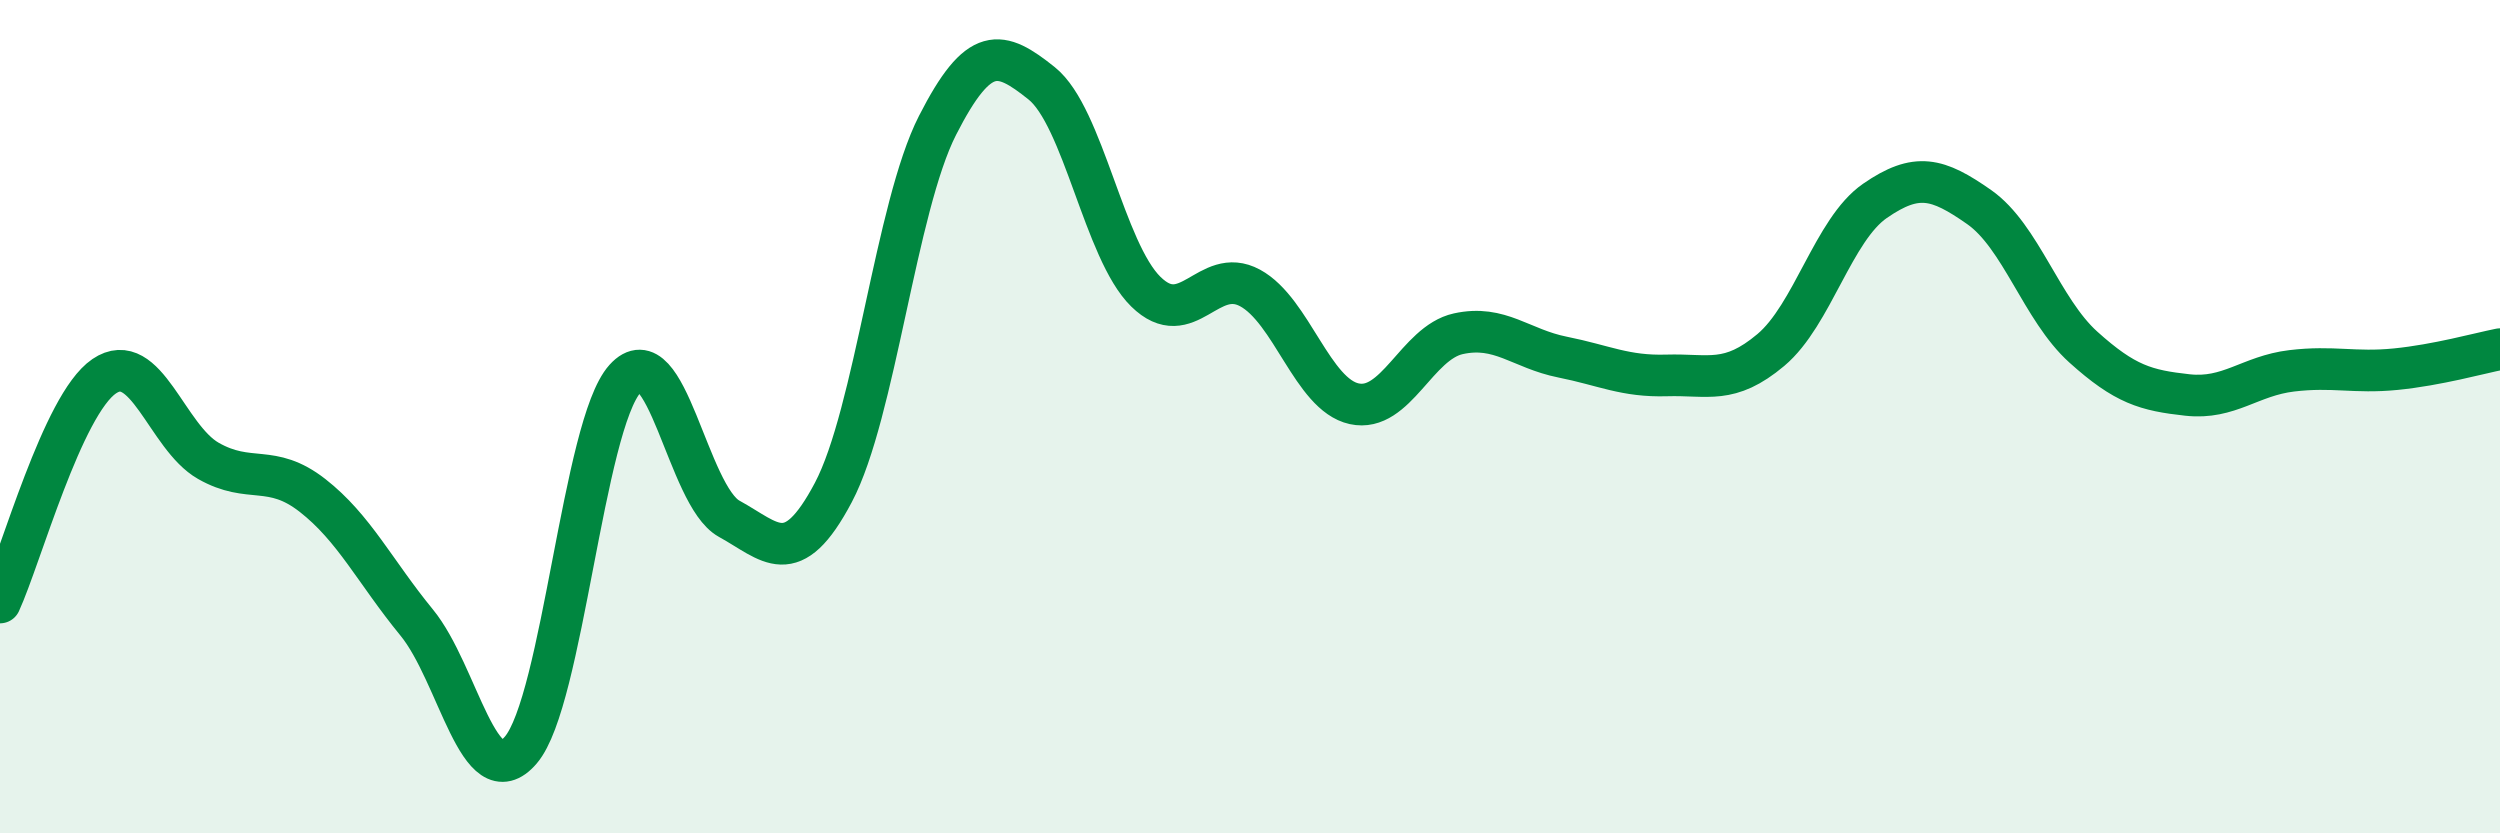
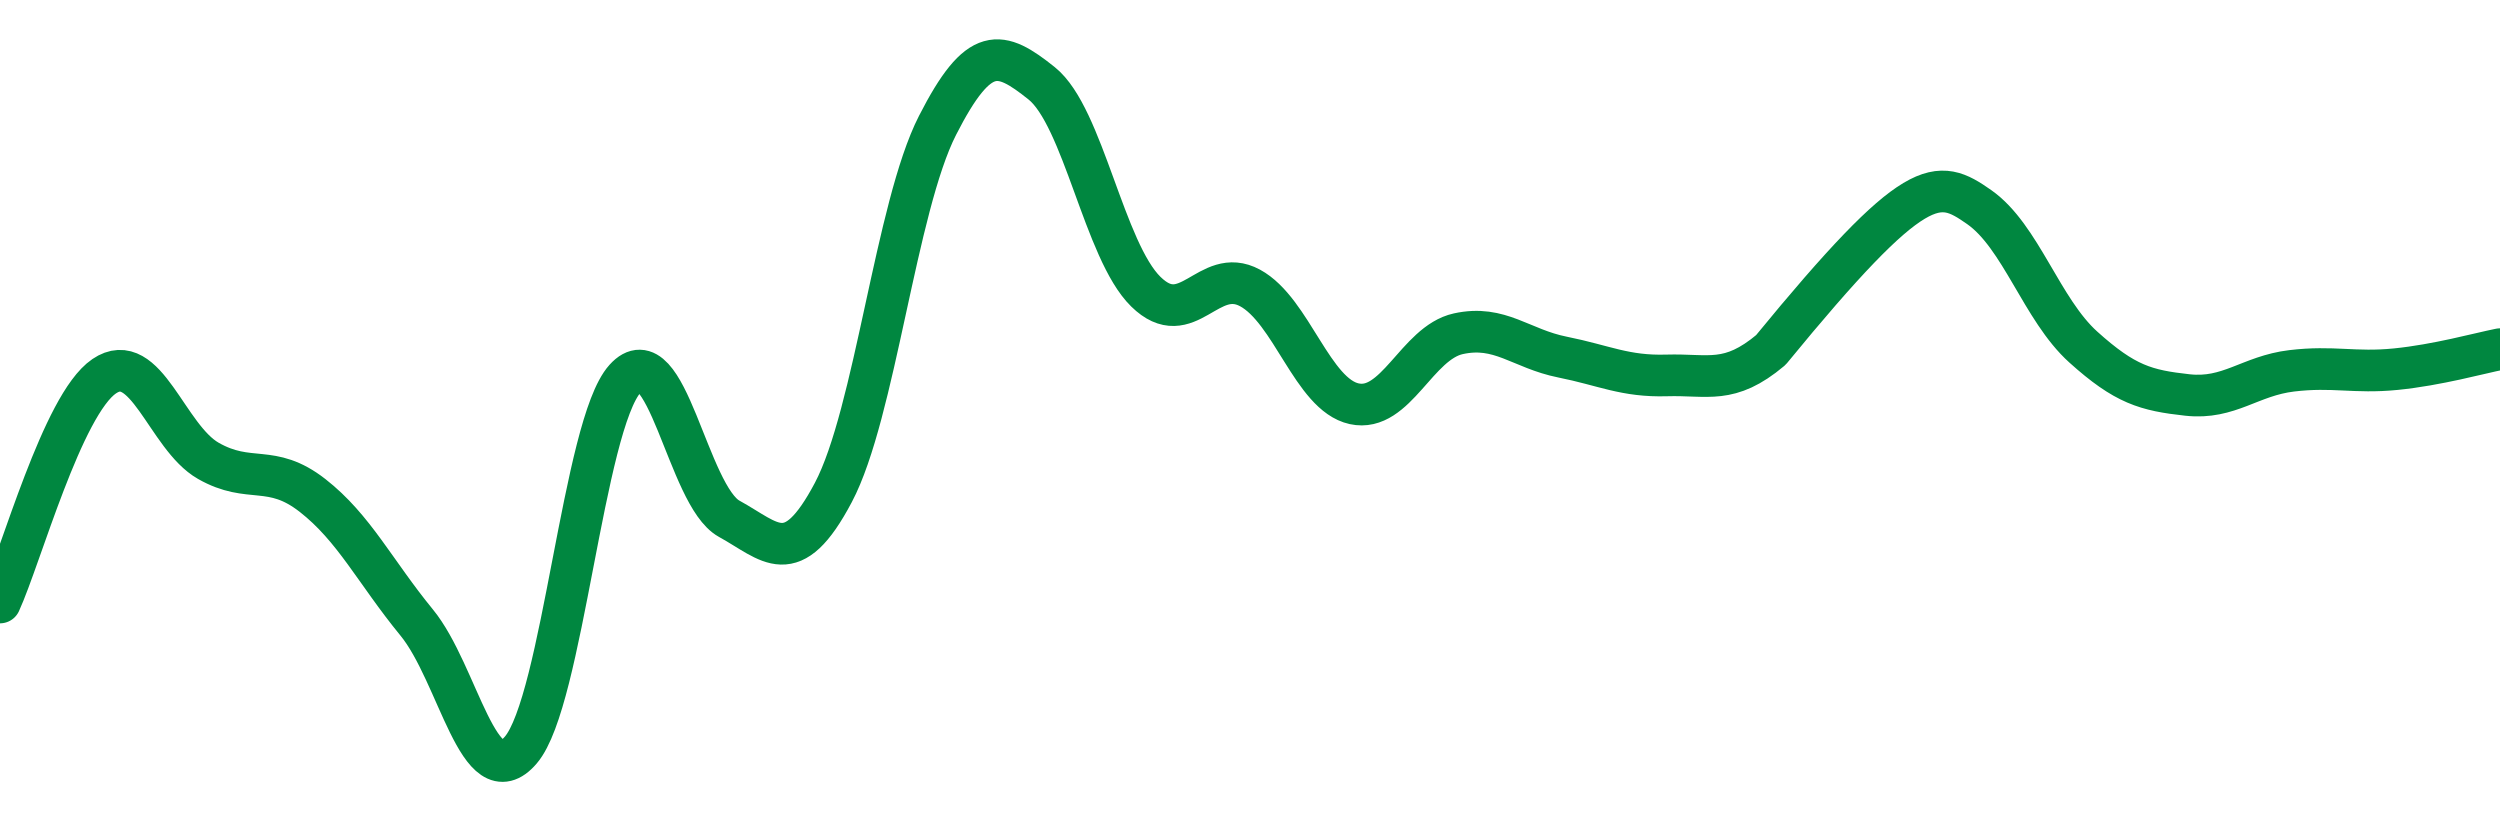
<svg xmlns="http://www.w3.org/2000/svg" width="60" height="20" viewBox="0 0 60 20">
-   <path d="M 0,14.46 C 0.5,13.37 1.5,9.71 2.5,9.03 C 3.5,8.35 4,10.49 5,11.06 C 6,11.63 6.5,11.11 7.5,11.89 C 8.5,12.67 9,13.72 10,14.94 C 11,16.16 11.5,19.17 12.5,18 C 13.5,16.83 14,10.2 15,9.09 C 16,7.98 16.5,11.9 17.5,12.45 C 18.5,13 19,13.71 20,11.82 C 21,9.93 21.5,4.97 22.5,3.01 C 23.5,1.05 24,1.2 25,2 C 26,2.8 26.5,6.02 27.5,7 C 28.5,7.98 29,6.37 30,6.91 C 31,7.45 31.5,9.47 32.5,9.69 C 33.5,9.91 34,8.23 35,8.01 C 36,7.79 36.5,8.37 37.5,8.57 C 38.5,8.77 39,9.04 40,9.01 C 41,8.98 41.5,9.24 42.5,8.4 C 43.5,7.56 44,5.51 45,4.82 C 46,4.13 46.5,4.27 47.5,4.97 C 48.5,5.67 49,7.43 50,8.33 C 51,9.23 51.5,9.37 52.5,9.48 C 53.5,9.59 54,9.02 55,8.9 C 56,8.78 56.5,8.96 57.5,8.86 C 58.5,8.76 59.5,8.48 60,8.38L60 20L0 20Z" fill="#008740" opacity="0.1" stroke-linecap="round" stroke-linejoin="round" />
-   <path d="M 0,14.46 C 0.5,13.37 1.5,9.71 2.5,9.03 C 3.5,8.35 4,10.49 5,11.06 C 6,11.63 6.5,11.11 7.5,11.89 C 8.5,12.67 9,13.72 10,14.94 C 11,16.16 11.5,19.17 12.5,18 C 13.5,16.83 14,10.2 15,9.09 C 16,7.98 16.5,11.9 17.5,12.45 C 18.5,13 19,13.71 20,11.82 C 21,9.93 21.5,4.97 22.5,3.01 C 23.5,1.05 24,1.2 25,2 C 26,2.8 26.5,6.02 27.5,7 C 28.5,7.98 29,6.37 30,6.91 C 31,7.45 31.5,9.47 32.5,9.69 C 33.5,9.91 34,8.23 35,8.01 C 36,7.79 36.5,8.37 37.5,8.57 C 38.5,8.77 39,9.04 40,9.01 C 41,8.98 41.5,9.24 42.5,8.4 C 43.5,7.56 44,5.51 45,4.82 C 46,4.13 46.5,4.27 47.5,4.97 C 48.5,5.67 49,7.43 50,8.33 C 51,9.23 51.5,9.37 52.5,9.48 C 53.5,9.59 54,9.02 55,8.9 C 56,8.78 56.5,8.96 57.5,8.86 C 58.5,8.76 59.5,8.48 60,8.38" stroke="#008740" stroke-width="1" fill="none" stroke-linecap="round" stroke-linejoin="round" />
+   <path d="M 0,14.46 C 0.5,13.37 1.5,9.71 2.5,9.03 C 3.5,8.35 4,10.49 5,11.06 C 6,11.63 6.5,11.11 7.5,11.89 C 8.5,12.67 9,13.72 10,14.94 C 11,16.16 11.5,19.17 12.5,18 C 13.5,16.83 14,10.2 15,9.09 C 16,7.98 16.5,11.9 17.5,12.45 C 18.5,13 19,13.71 20,11.82 C 21,9.93 21.5,4.97 22.5,3.01 C 23.5,1.05 24,1.2 25,2 C 26,2.8 26.5,6.02 27.5,7 C 28.5,7.98 29,6.37 30,6.91 C 31,7.45 31.5,9.47 32.5,9.69 C 33.5,9.91 34,8.23 35,8.01 C 36,7.79 36.5,8.37 37.5,8.57 C 38.5,8.77 39,9.04 40,9.01 C 41,8.98 41.5,9.24 42.5,8.4 C 46,4.13 46.5,4.27 47.5,4.97 C 48.5,5.67 49,7.43 50,8.33 C 51,9.23 51.5,9.37 52.5,9.48 C 53.5,9.59 54,9.02 55,8.9 C 56,8.78 56.5,8.96 57.5,8.86 C 58.5,8.76 59.5,8.48 60,8.38" stroke="#008740" stroke-width="1" fill="none" stroke-linecap="round" stroke-linejoin="round" />
</svg>